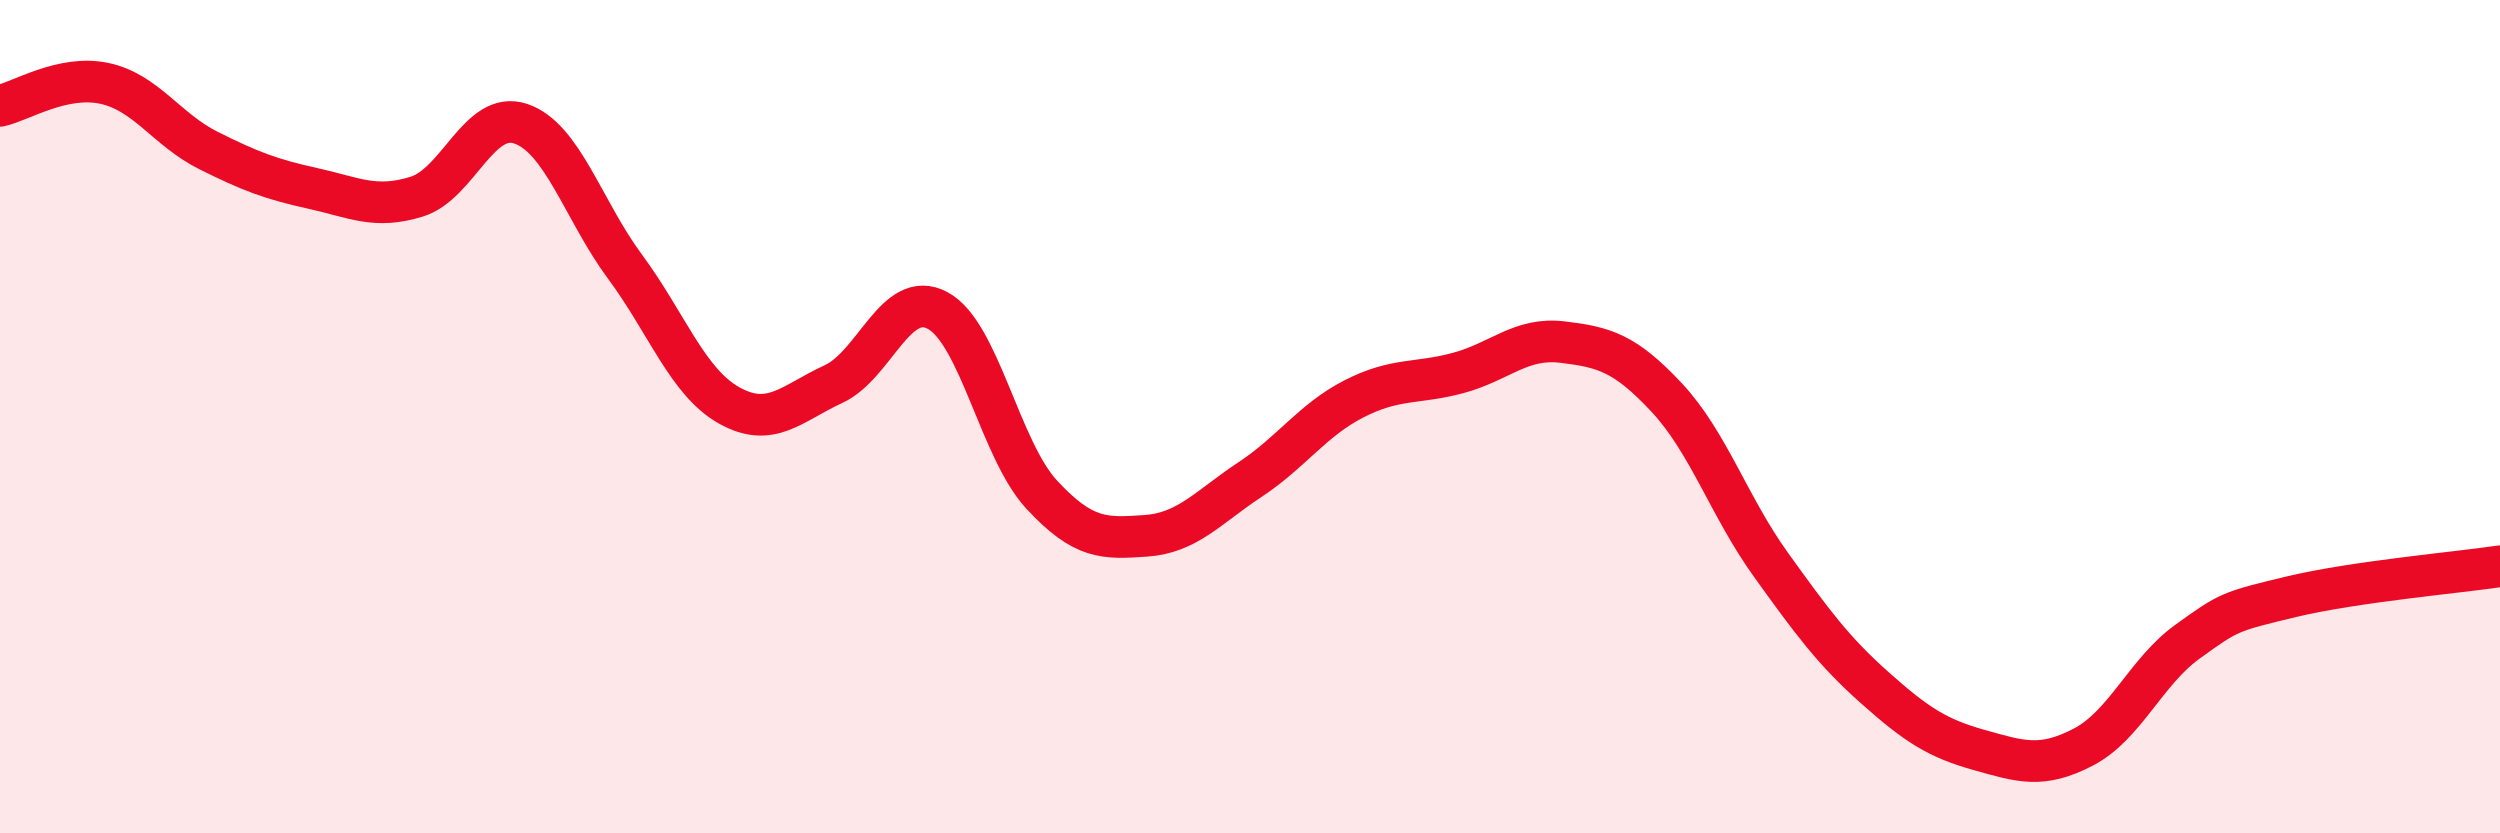
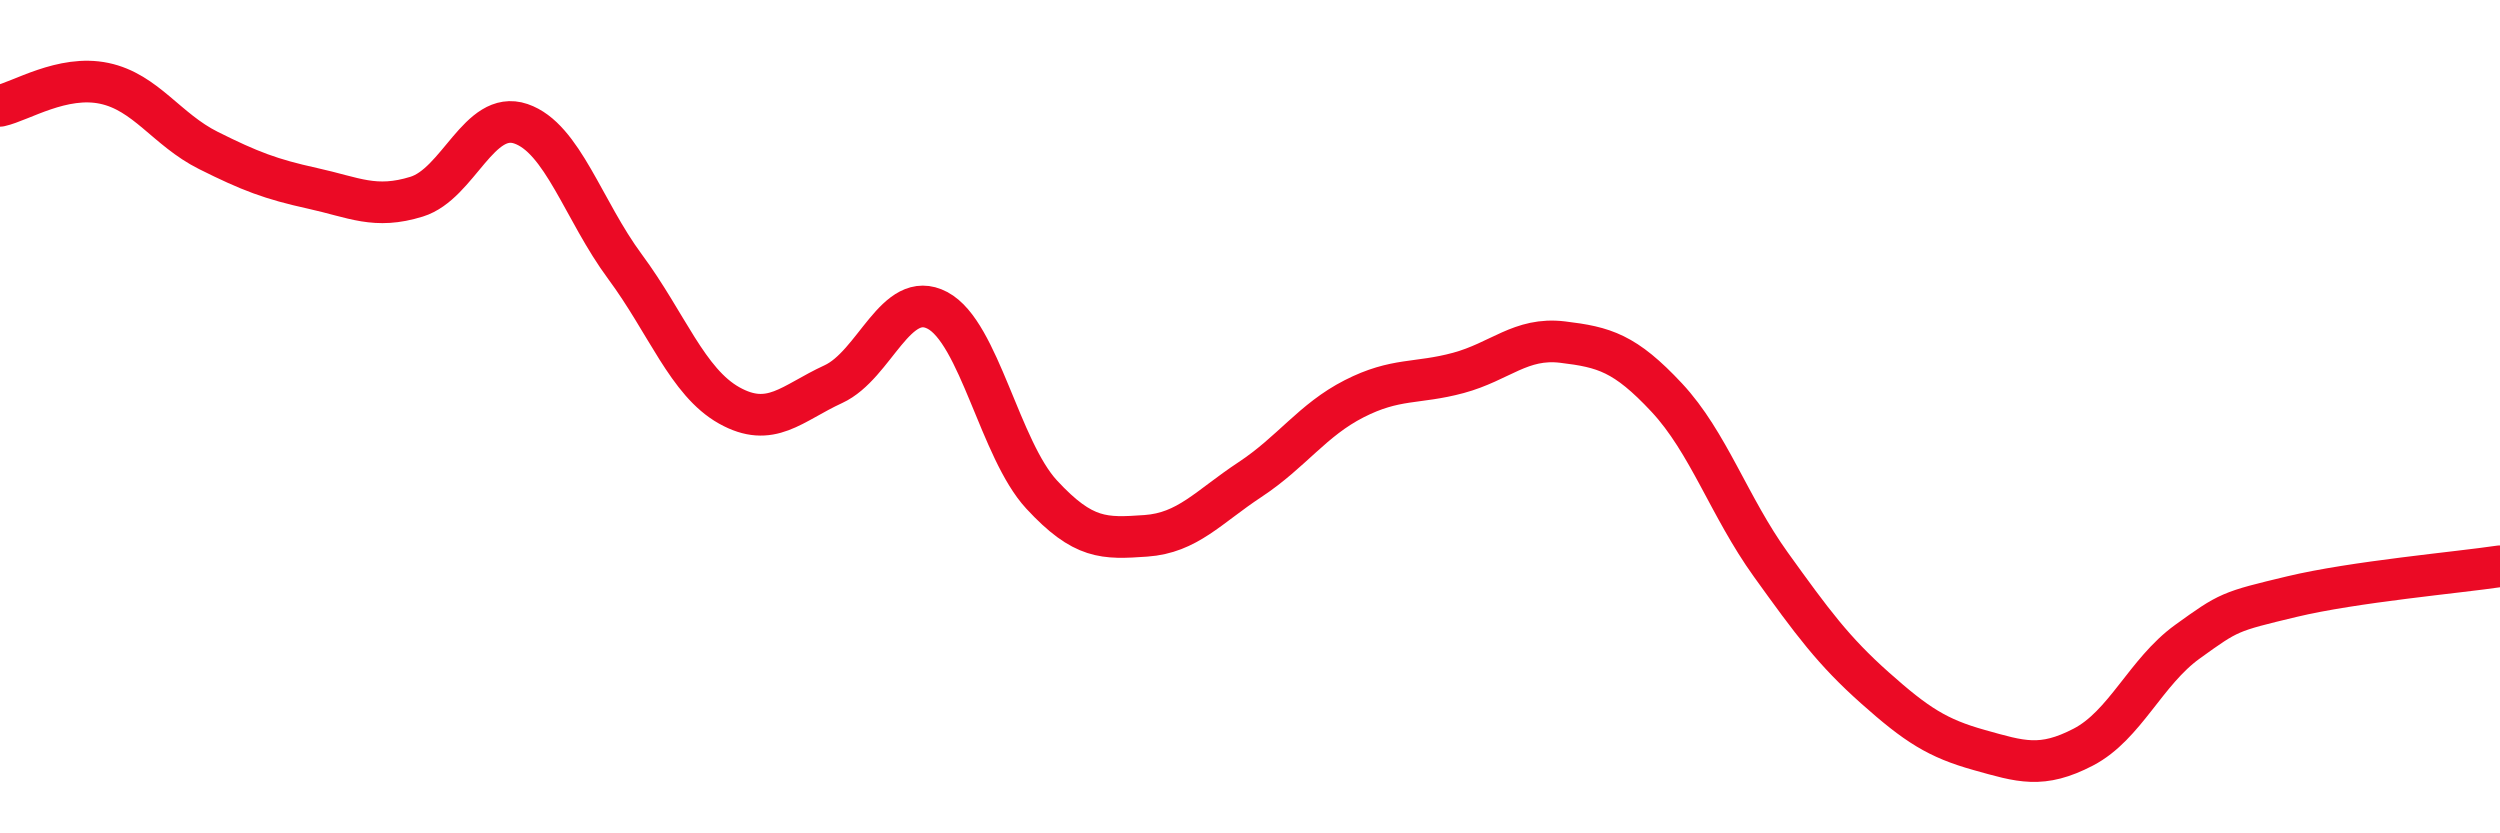
<svg xmlns="http://www.w3.org/2000/svg" width="60" height="20" viewBox="0 0 60 20">
-   <path d="M 0,2.54 C 0.5,2.43 1.5,1.79 2.5,2 C 3.5,2.21 4,3.11 5,3.61 C 6,4.11 6.5,4.3 7.5,4.52 C 8.5,4.74 9,5.03 10,4.72 C 11,4.41 11.5,2.63 12.5,2.97 C 13.5,3.31 14,5.05 15,6.4 C 16,7.75 16.5,9.17 17.5,9.73 C 18.5,10.29 19,9.68 20,9.22 C 21,8.76 21.5,6.92 22.5,7.45 C 23.5,7.98 24,10.79 25,11.87 C 26,12.95 26.5,12.93 27.5,12.86 C 28.5,12.79 29,12.17 30,11.51 C 31,10.85 31.5,10.08 32.5,9.57 C 33.5,9.06 34,9.22 35,8.95 C 36,8.68 36.5,8.09 37.5,8.21 C 38.5,8.33 39,8.47 40,9.54 C 41,10.61 41.5,12.16 42.5,13.55 C 43.5,14.94 44,15.62 45,16.51 C 46,17.4 46.5,17.72 47.5,18 C 48.5,18.28 49,18.45 50,17.93 C 51,17.41 51.5,16.12 52.5,15.4 C 53.5,14.68 53.5,14.68 55,14.32 C 56.5,13.96 59,13.74 60,13.59L60 20L0 20Z" fill="#EB0A25" opacity="0.1" stroke-linecap="round" stroke-linejoin="round" />
  <path d="M 0,2.54 C 0.5,2.43 1.5,1.79 2.5,2 C 3.5,2.21 4,3.11 5,3.61 C 6,4.11 6.5,4.3 7.5,4.52 C 8.5,4.74 9,5.03 10,4.72 C 11,4.41 11.5,2.63 12.5,2.97 C 13.5,3.31 14,5.05 15,6.4 C 16,7.75 16.5,9.17 17.5,9.73 C 18.5,10.29 19,9.68 20,9.22 C 21,8.76 21.5,6.92 22.5,7.45 C 23.5,7.98 24,10.79 25,11.87 C 26,12.95 26.5,12.93 27.5,12.86 C 28.5,12.79 29,12.17 30,11.51 C 31,10.85 31.5,10.08 32.5,9.57 C 33.5,9.06 34,9.22 35,8.95 C 36,8.68 36.5,8.09 37.5,8.21 C 38.5,8.33 39,8.47 40,9.54 C 41,10.61 41.5,12.16 42.5,13.55 C 43.5,14.94 44,15.62 45,16.51 C 46,17.4 46.5,17.72 47.5,18 C 48.5,18.28 49,18.45 50,17.93 C 51,17.41 51.5,16.12 52.5,15.4 C 53.5,14.68 53.5,14.68 55,14.32 C 56.5,13.96 59,13.74 60,13.59" stroke="#EB0A25" stroke-width="1" fill="none" stroke-linecap="round" stroke-linejoin="round" />
</svg>